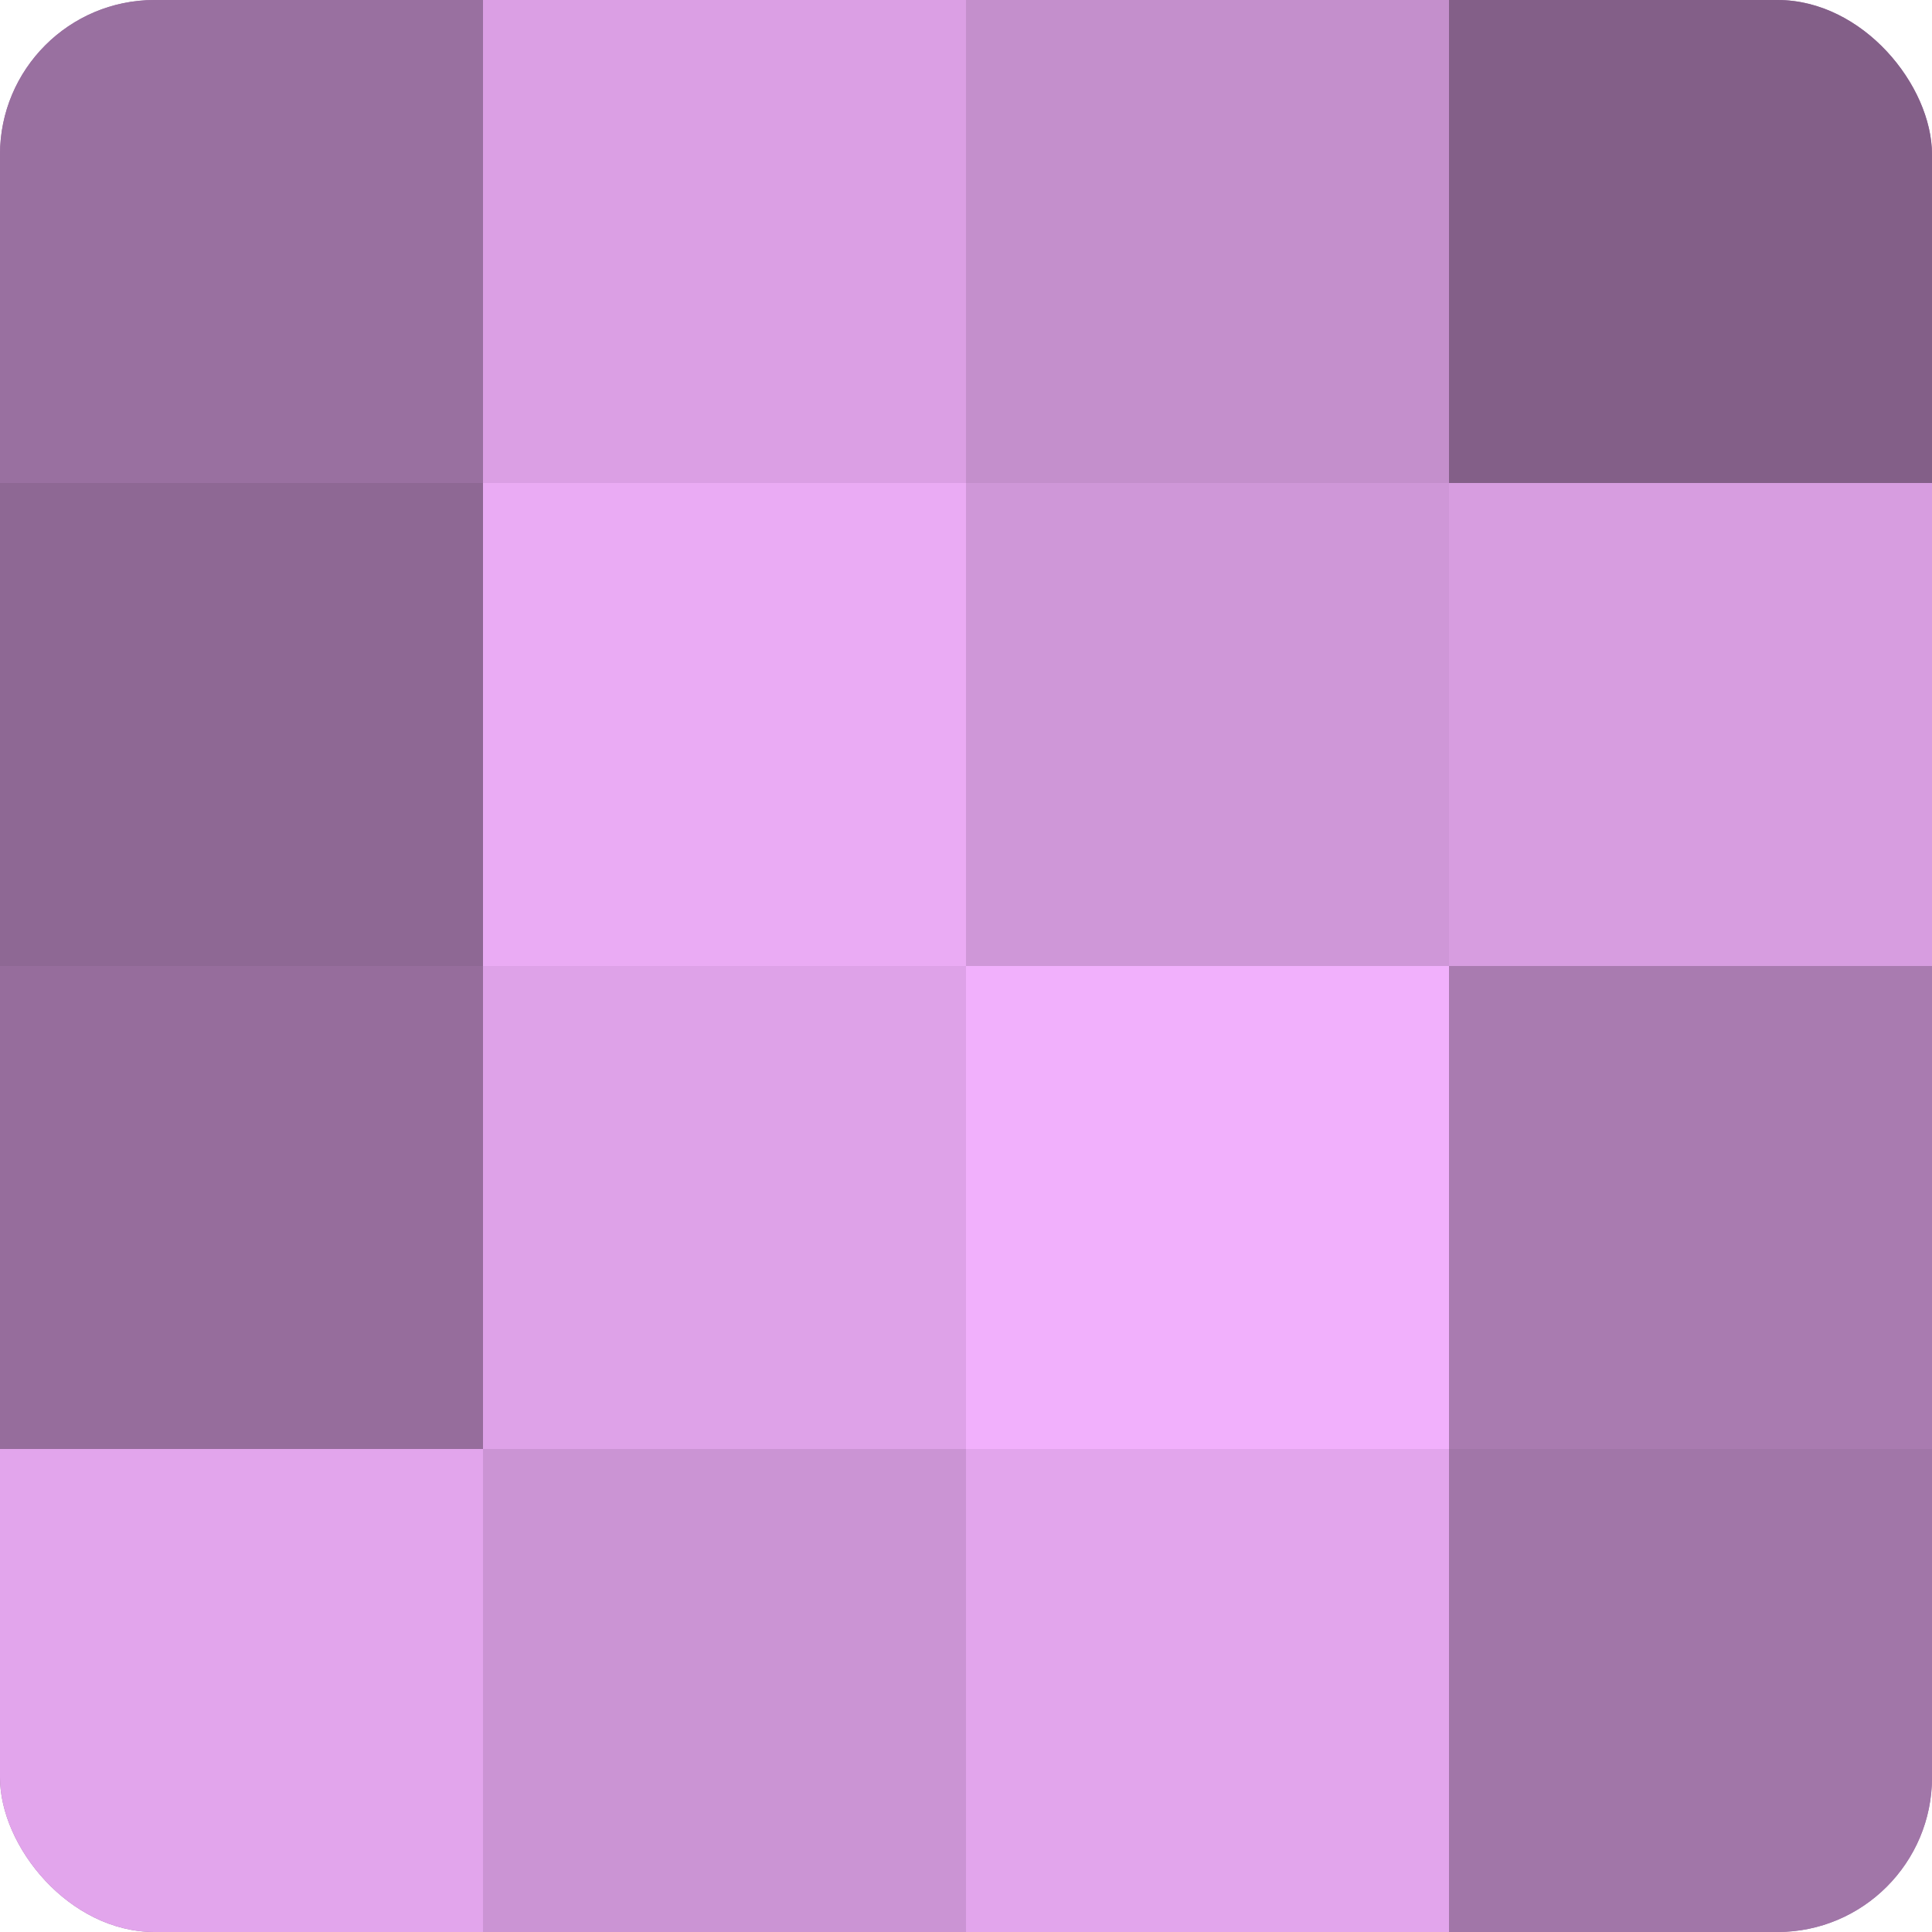
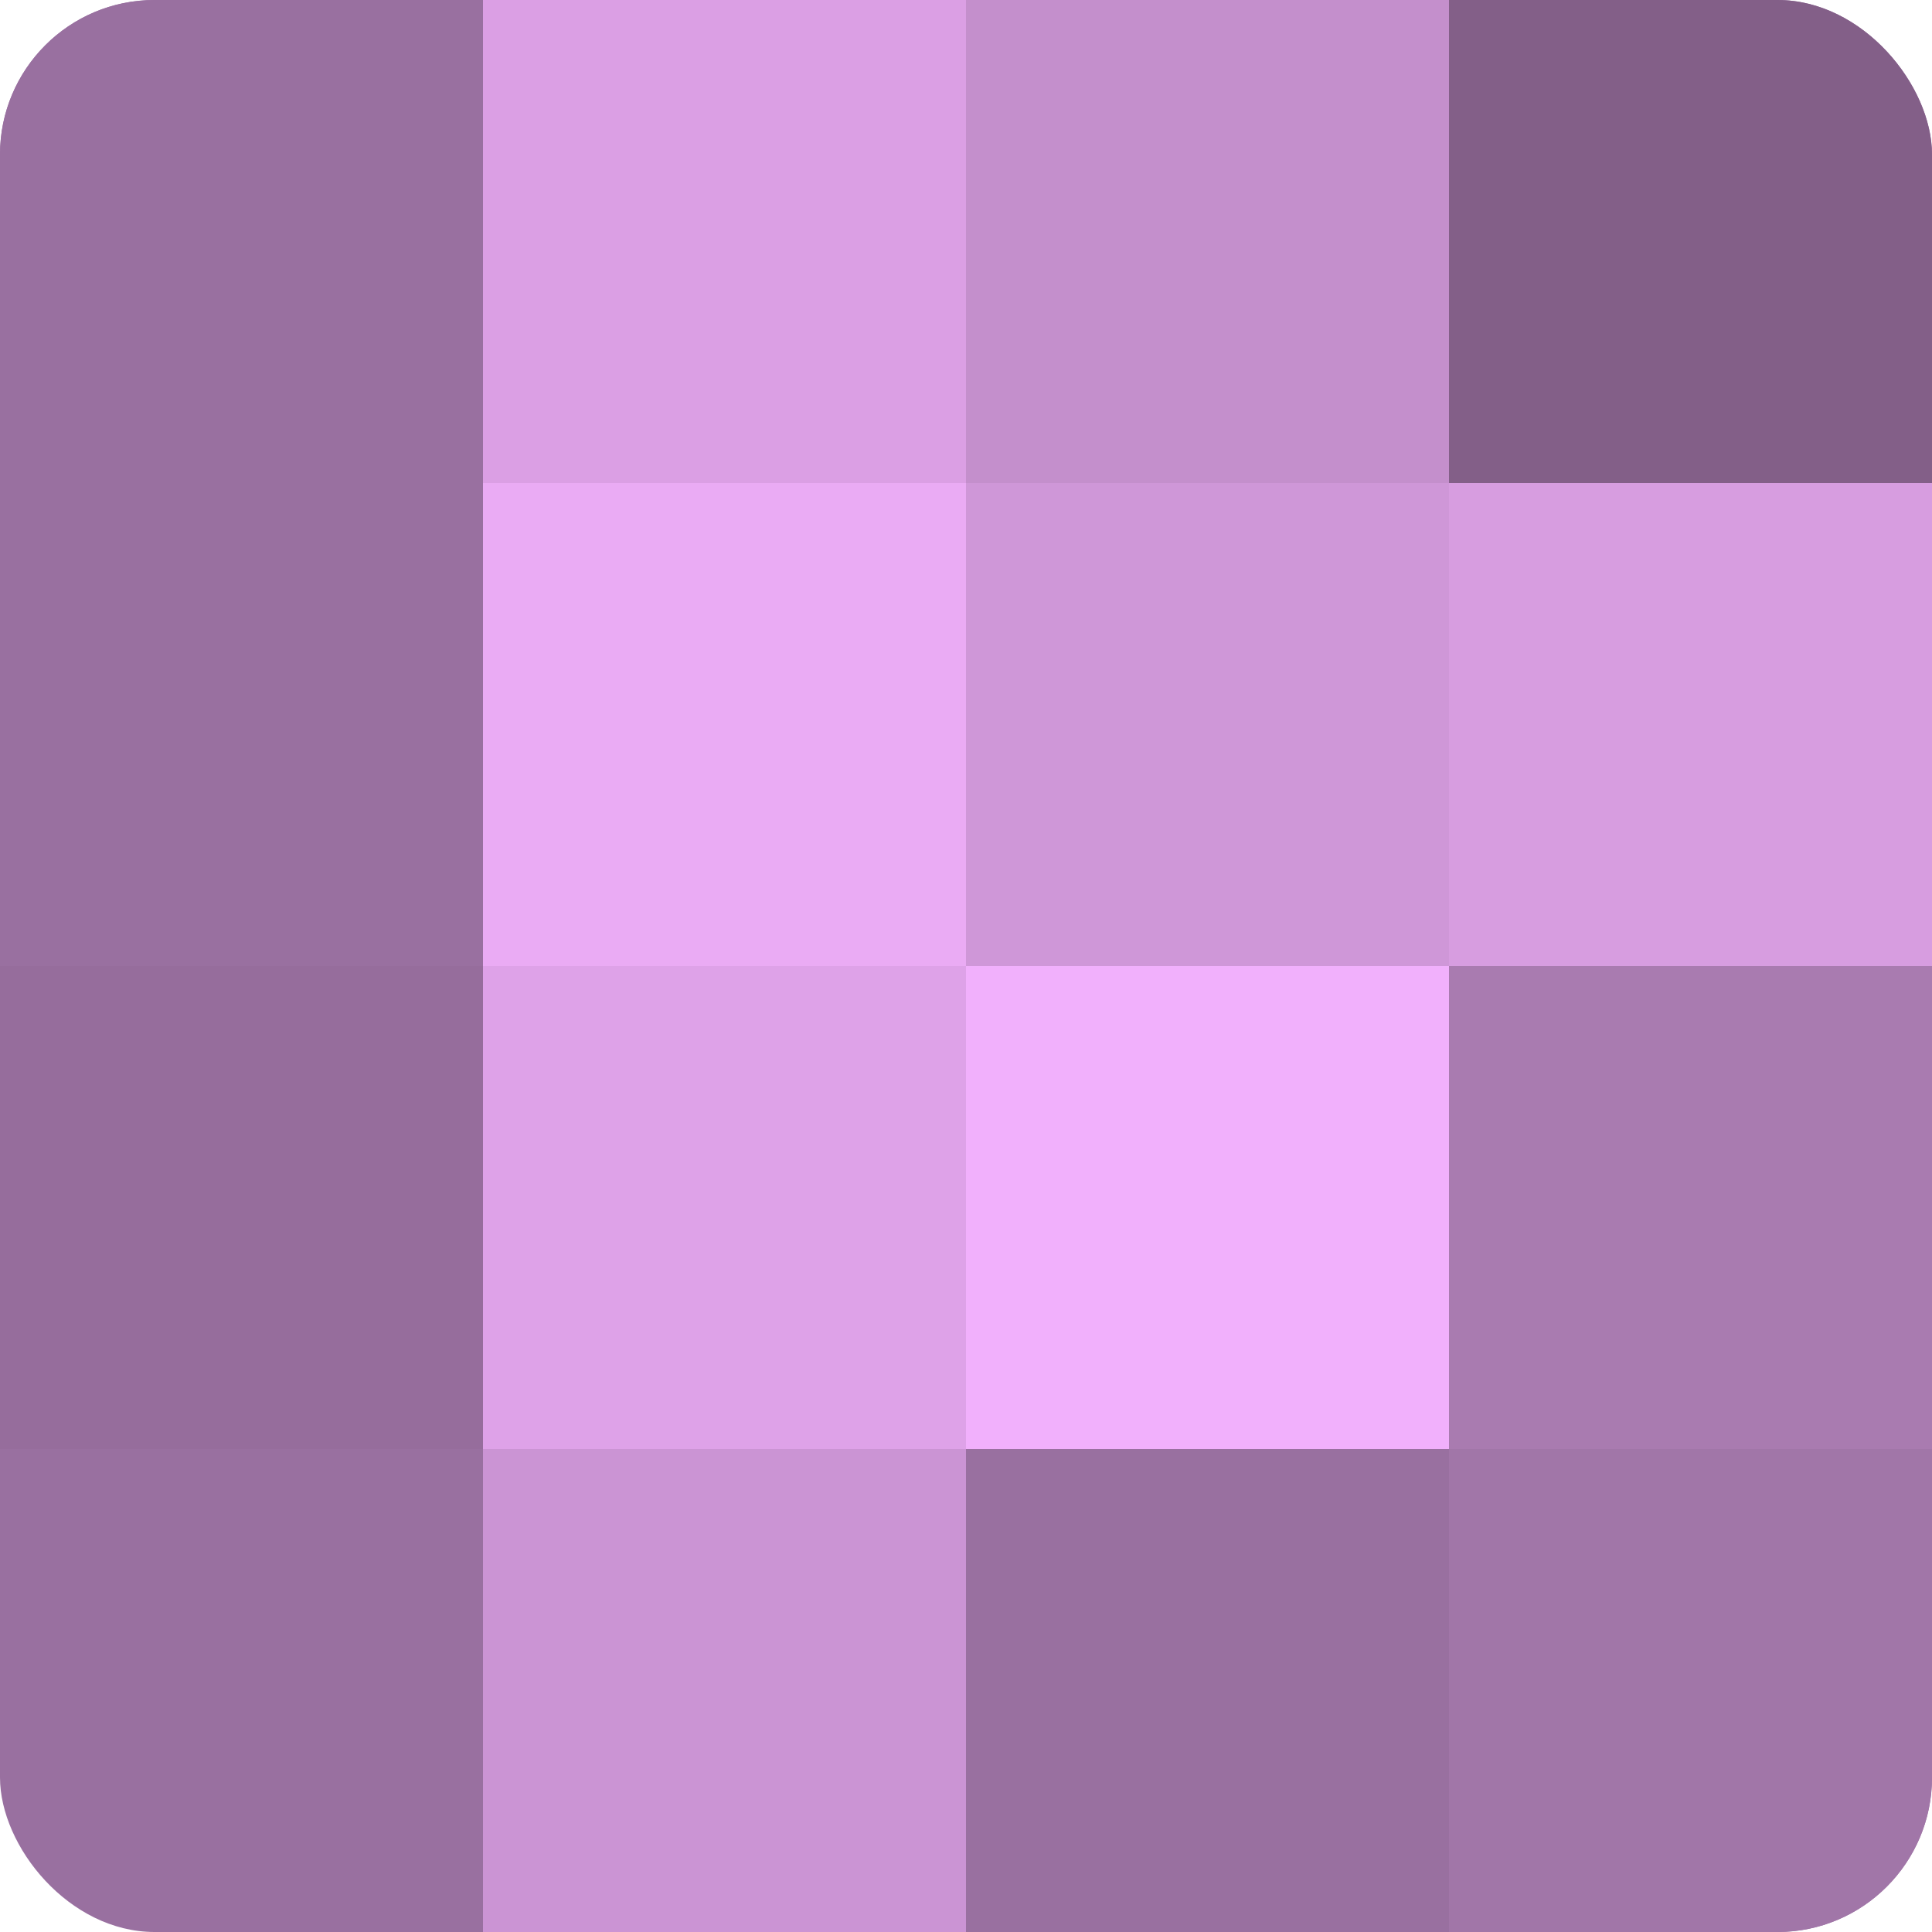
<svg xmlns="http://www.w3.org/2000/svg" width="60" height="60" viewBox="0 0 100 100" preserveAspectRatio="xMidYMid meet">
  <defs>
    <clipPath id="c" width="100" height="100">
      <rect width="100" height="100" rx="8" ry="8" />
    </clipPath>
  </defs>
  <g clip-path="url(#c)">
    <rect width="100" height="100" fill="#9970a0" />
    <rect width="25" height="25" fill="#9970a0" />
-     <rect y="25" width="25" height="25" fill="#8e6894" />
    <rect y="50" width="25" height="25" fill="#966d9c" />
-     <rect y="75" width="25" height="25" fill="#e2a5ec" />
    <rect x="25" width="25" height="25" fill="#db9fe4" />
    <rect x="25" y="25" width="25" height="25" fill="#eaabf4" />
    <rect x="25" y="50" width="25" height="25" fill="#dea2e8" />
    <rect x="25" y="75" width="25" height="25" fill="#cb94d4" />
    <rect x="50" width="25" height="25" fill="#c48fcc" />
    <rect x="50" y="25" width="25" height="25" fill="#cf97d8" />
    <rect x="50" y="50" width="25" height="25" fill="#f1b0fc" />
-     <rect x="50" y="75" width="25" height="25" fill="#e2a5ec" />
    <rect x="75" width="25" height="25" fill="#835f88" />
    <rect x="75" y="25" width="25" height="25" fill="#d79de0" />
    <rect x="75" y="50" width="25" height="25" fill="#a97bb0" />
    <rect x="75" y="75" width="25" height="25" fill="#a176a8" />
  </g>
</svg>